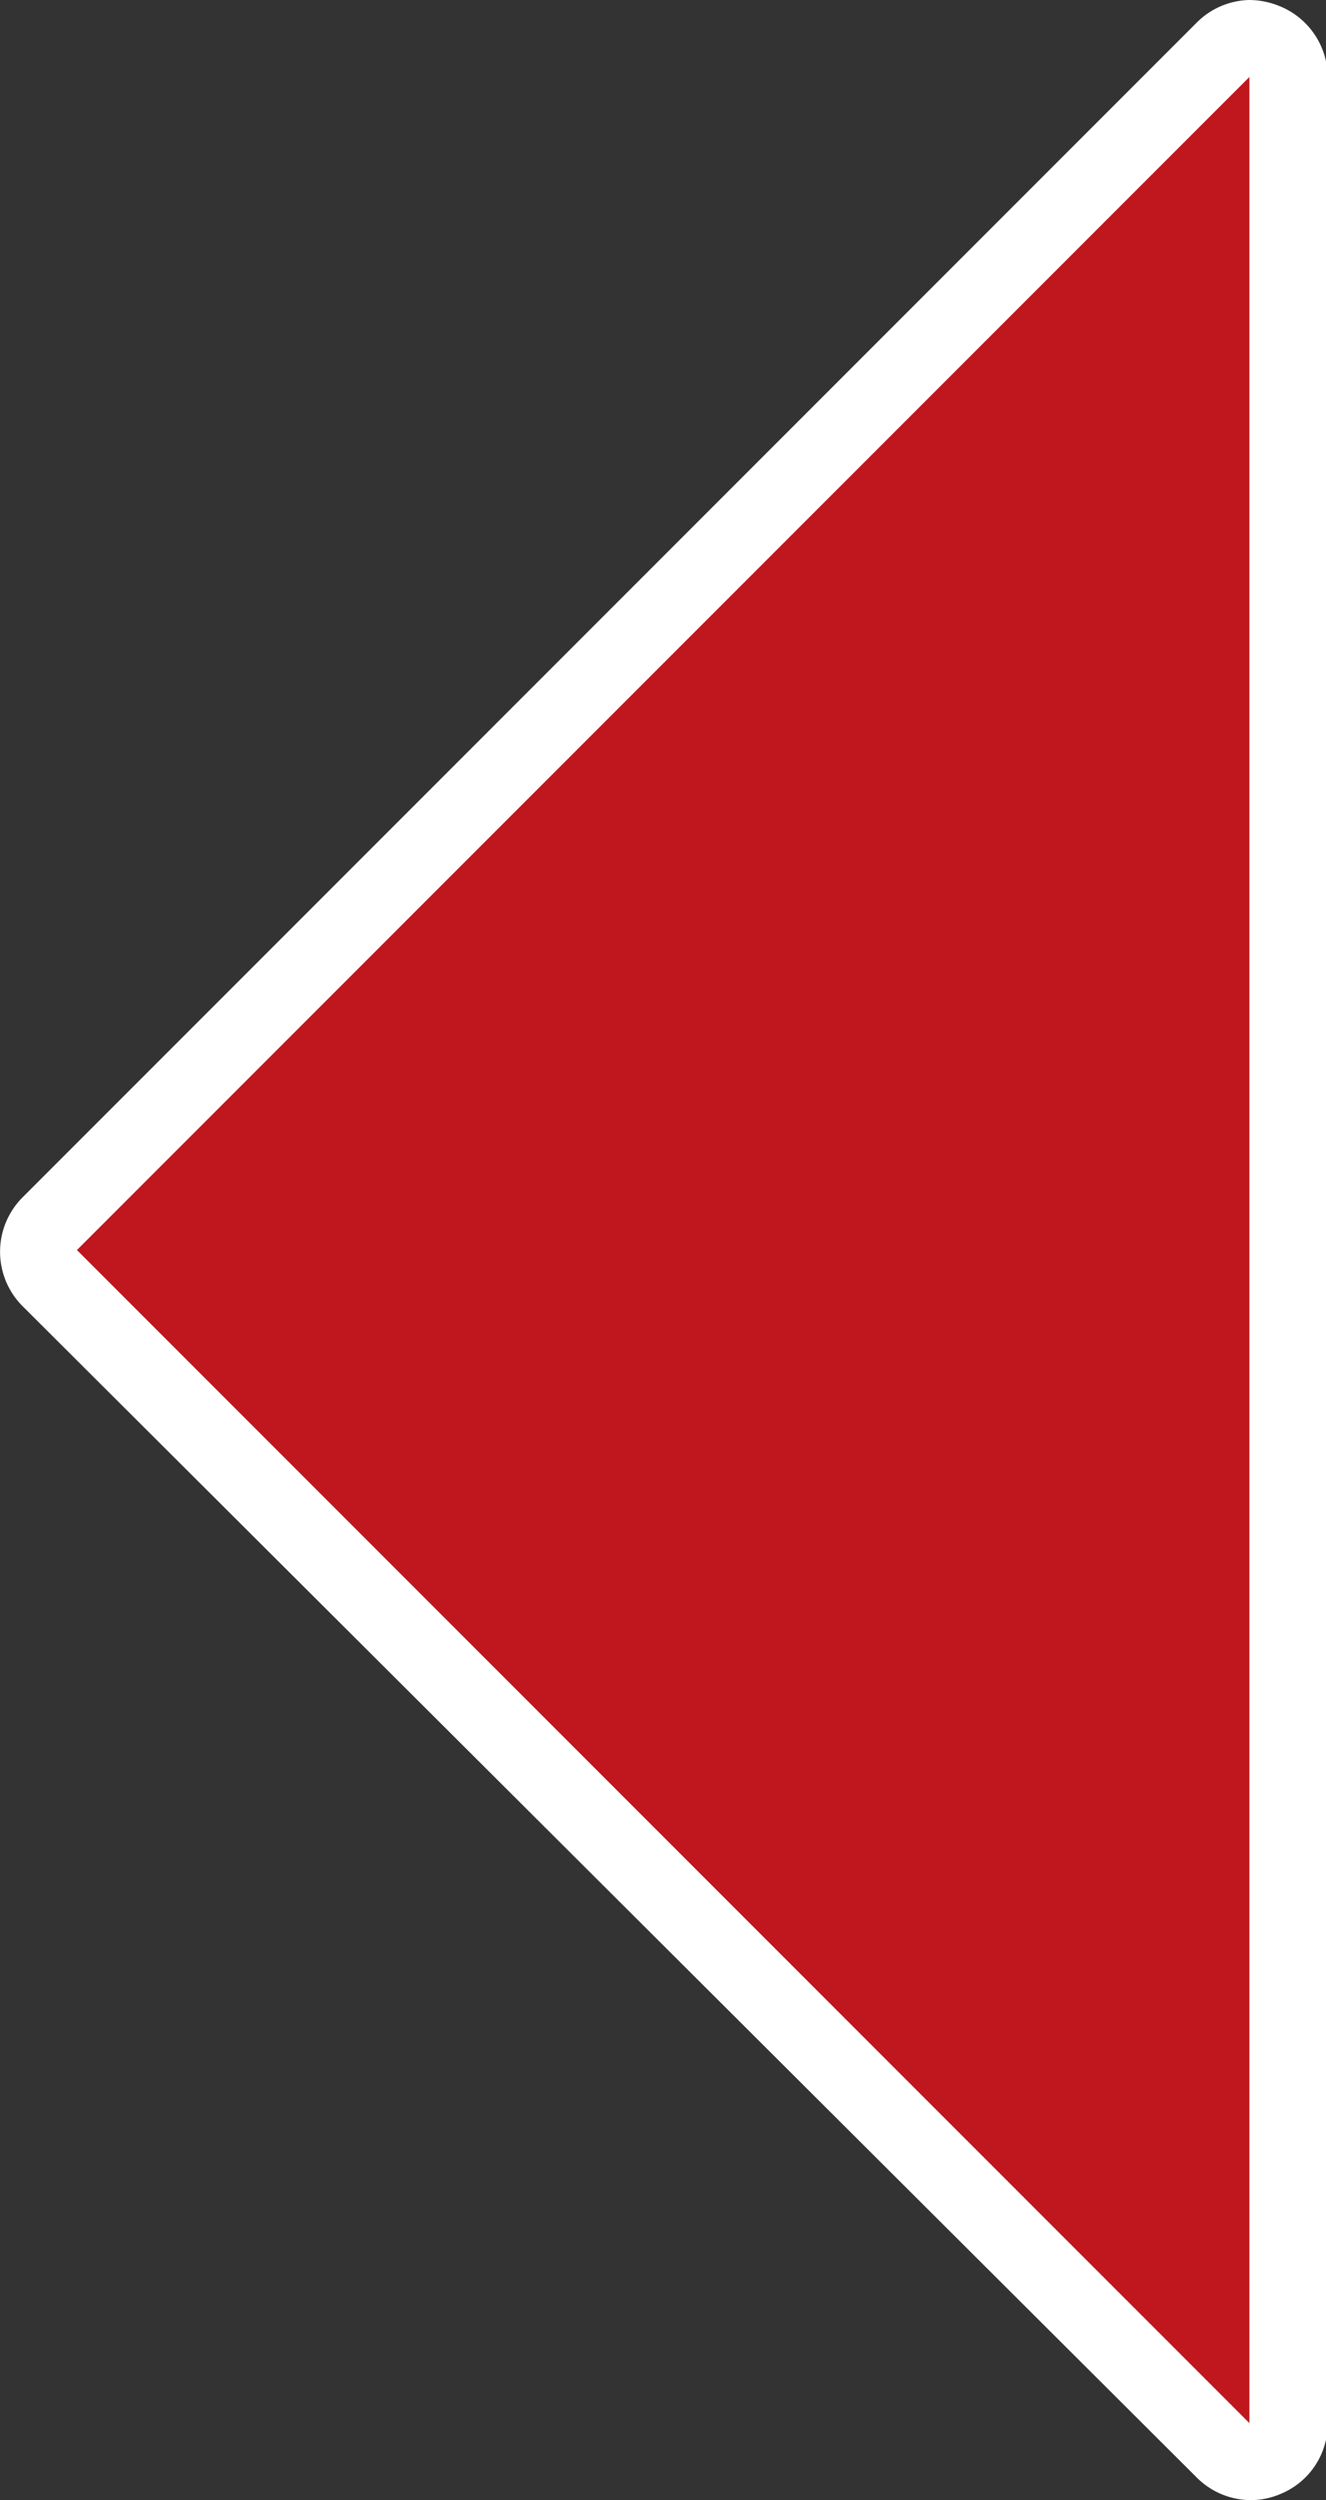
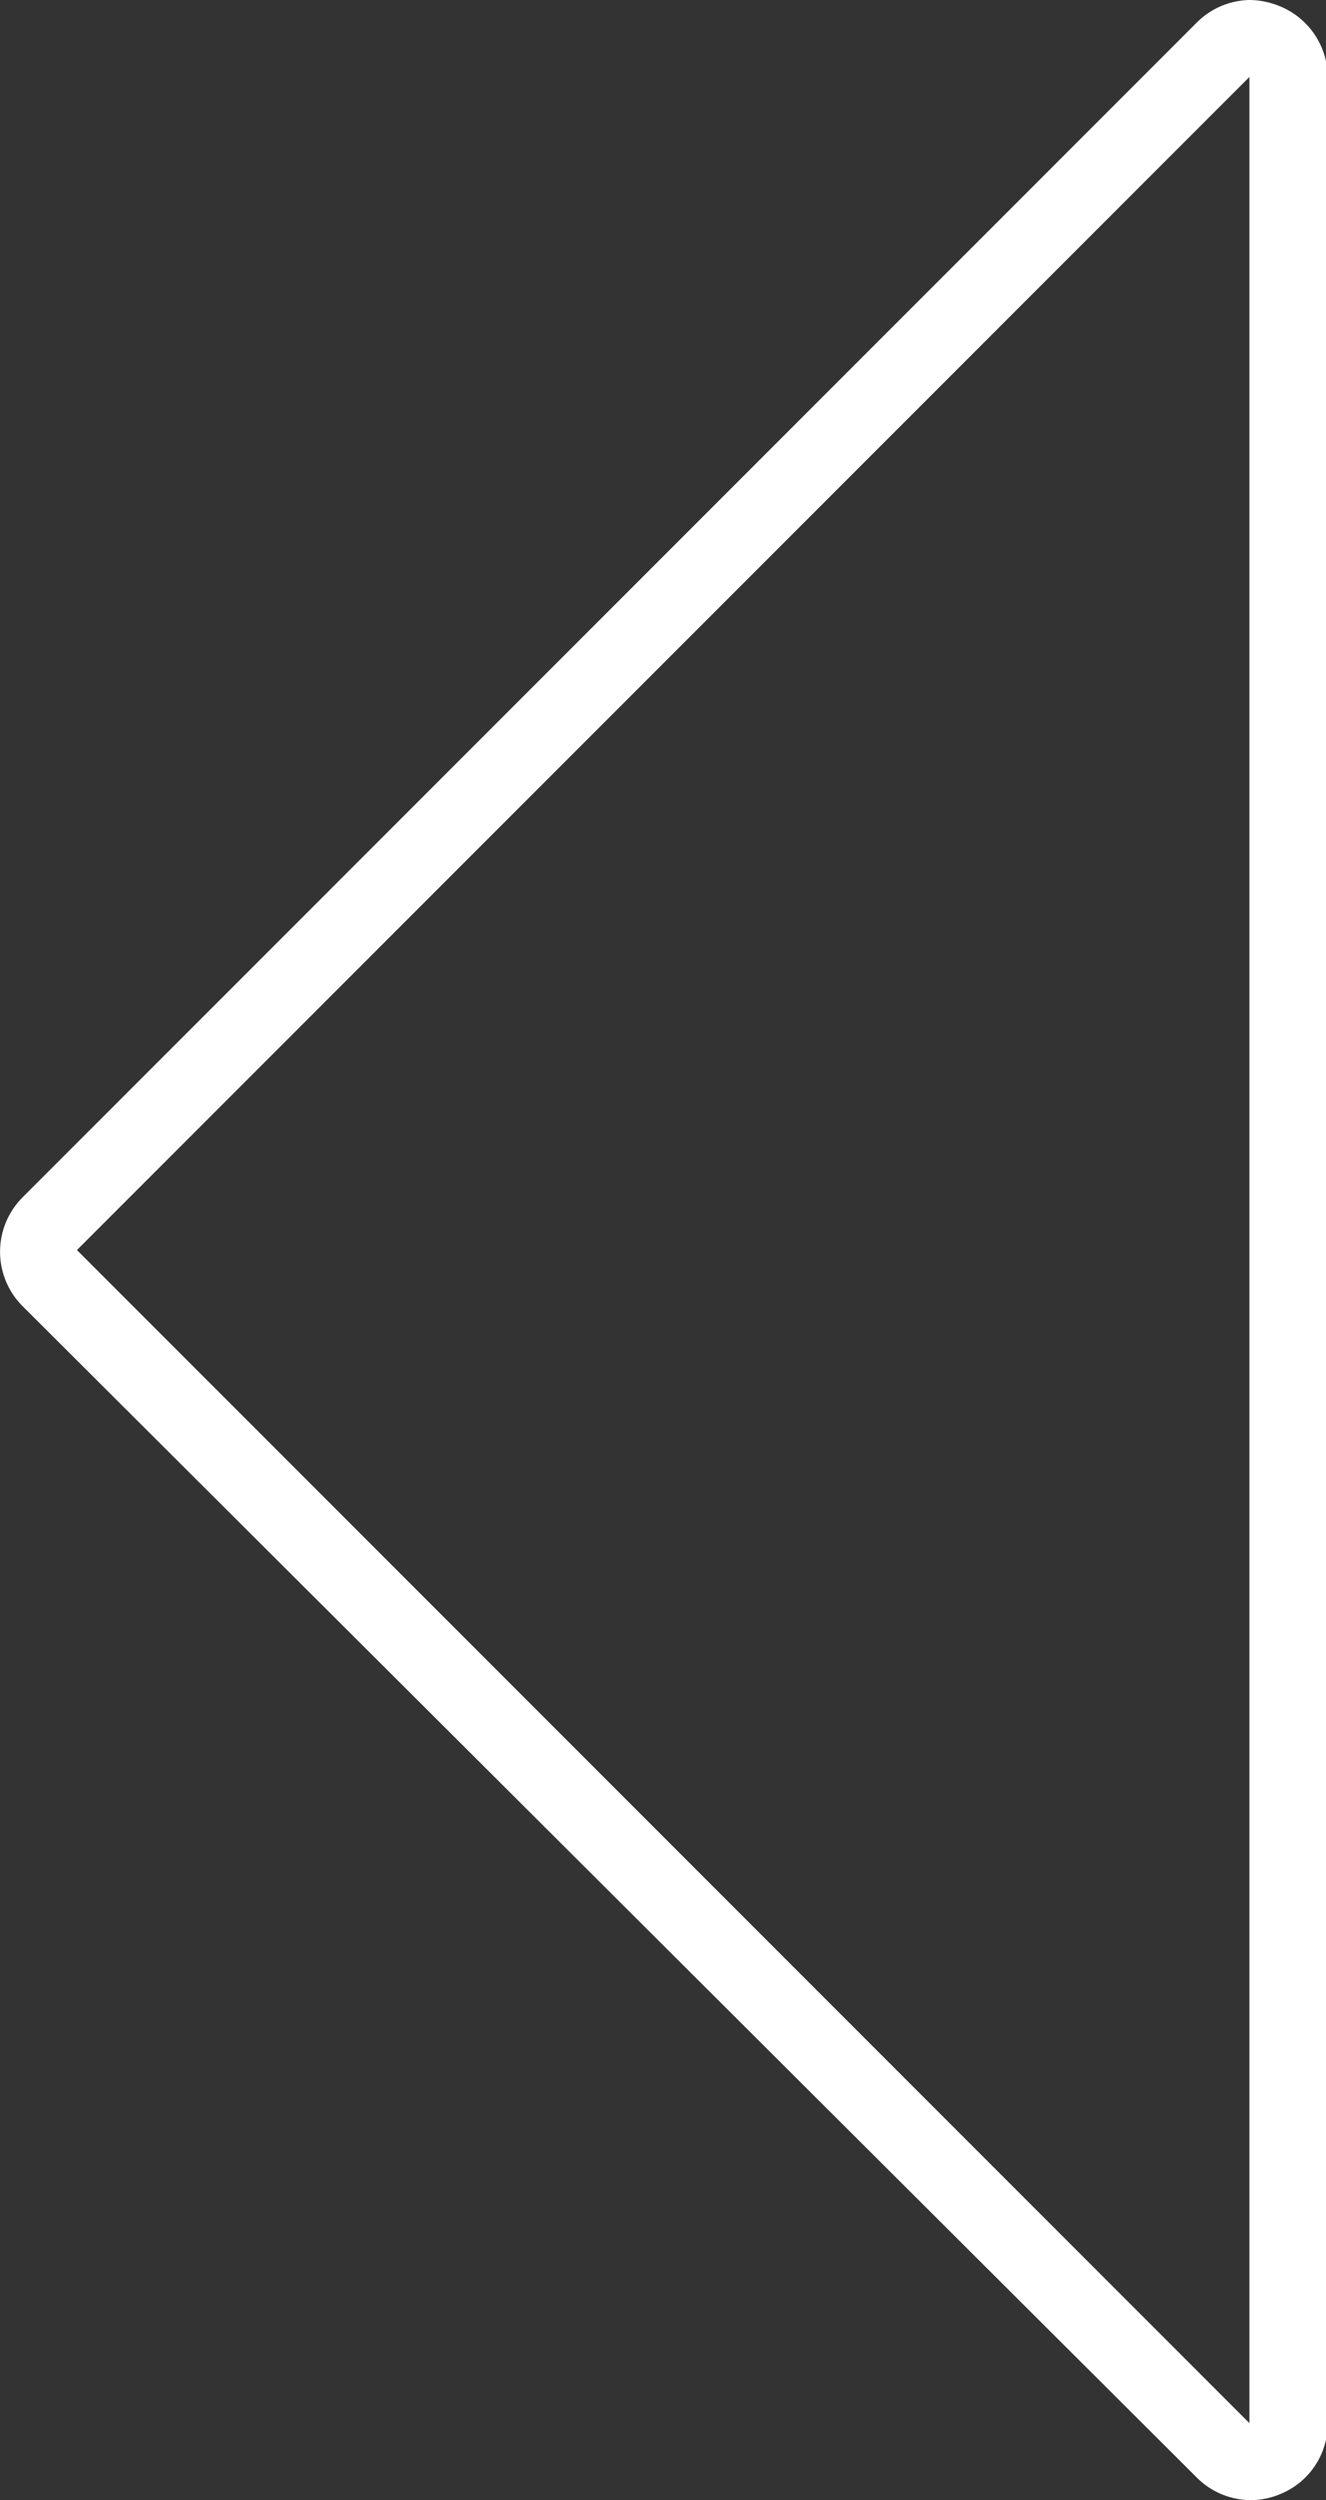
<svg xmlns="http://www.w3.org/2000/svg" viewBox="0 0 38.78 73.08">
  <rect x="0" y="0" width="38.78" height="73.08" fill="#333333" stroke="none" />
  <defs>
    <style>.cls-1{fill:#c0161d;}.cls-2{fill:#fff;}</style>
  </defs>
  <g id="レイヤー_2" data-name="レイヤー 2">
    <g id="design">
-       <path class="cls-1" d="M36.54,72a1.13,1.13,0,0,1-.8-.33L1.45,37.33a1.12,1.12,0,0,1,0-1.59L35.74,1.45a1.17,1.17,0,0,1,.8-.33,1.13,1.13,0,0,1,1.12,1.13V70.83a1.13,1.13,0,0,1-.69,1A1.31,1.31,0,0,1,36.54,72Z" />
-       <path class="cls-2" d="M36.54,2.25V70.83L2.25,36.54,36.54,2.25m0-2.25A2.24,2.24,0,0,0,35,.66L.66,35a2.25,2.25,0,0,0,0,3.18L35,72.42a2.24,2.24,0,0,0,1.59.66,2.18,2.18,0,0,0,.86-.18,2.22,2.22,0,0,0,1.38-2.07V2.25A2.25,2.25,0,0,0,37.4.17,2.35,2.35,0,0,0,36.54,0Z" />
+       <path class="cls-2" d="M36.54,2.25V70.83L2.25,36.54,36.54,2.25m0-2.25A2.24,2.24,0,0,0,35,.66L.66,35a2.25,2.25,0,0,0,0,3.18L35,72.42a2.24,2.24,0,0,0,1.59.66,2.18,2.18,0,0,0,.86-.18,2.22,2.22,0,0,0,1.38-2.07V2.25A2.25,2.25,0,0,0,37.4.17,2.35,2.35,0,0,0,36.54,0" />
    </g>
  </g>
</svg>